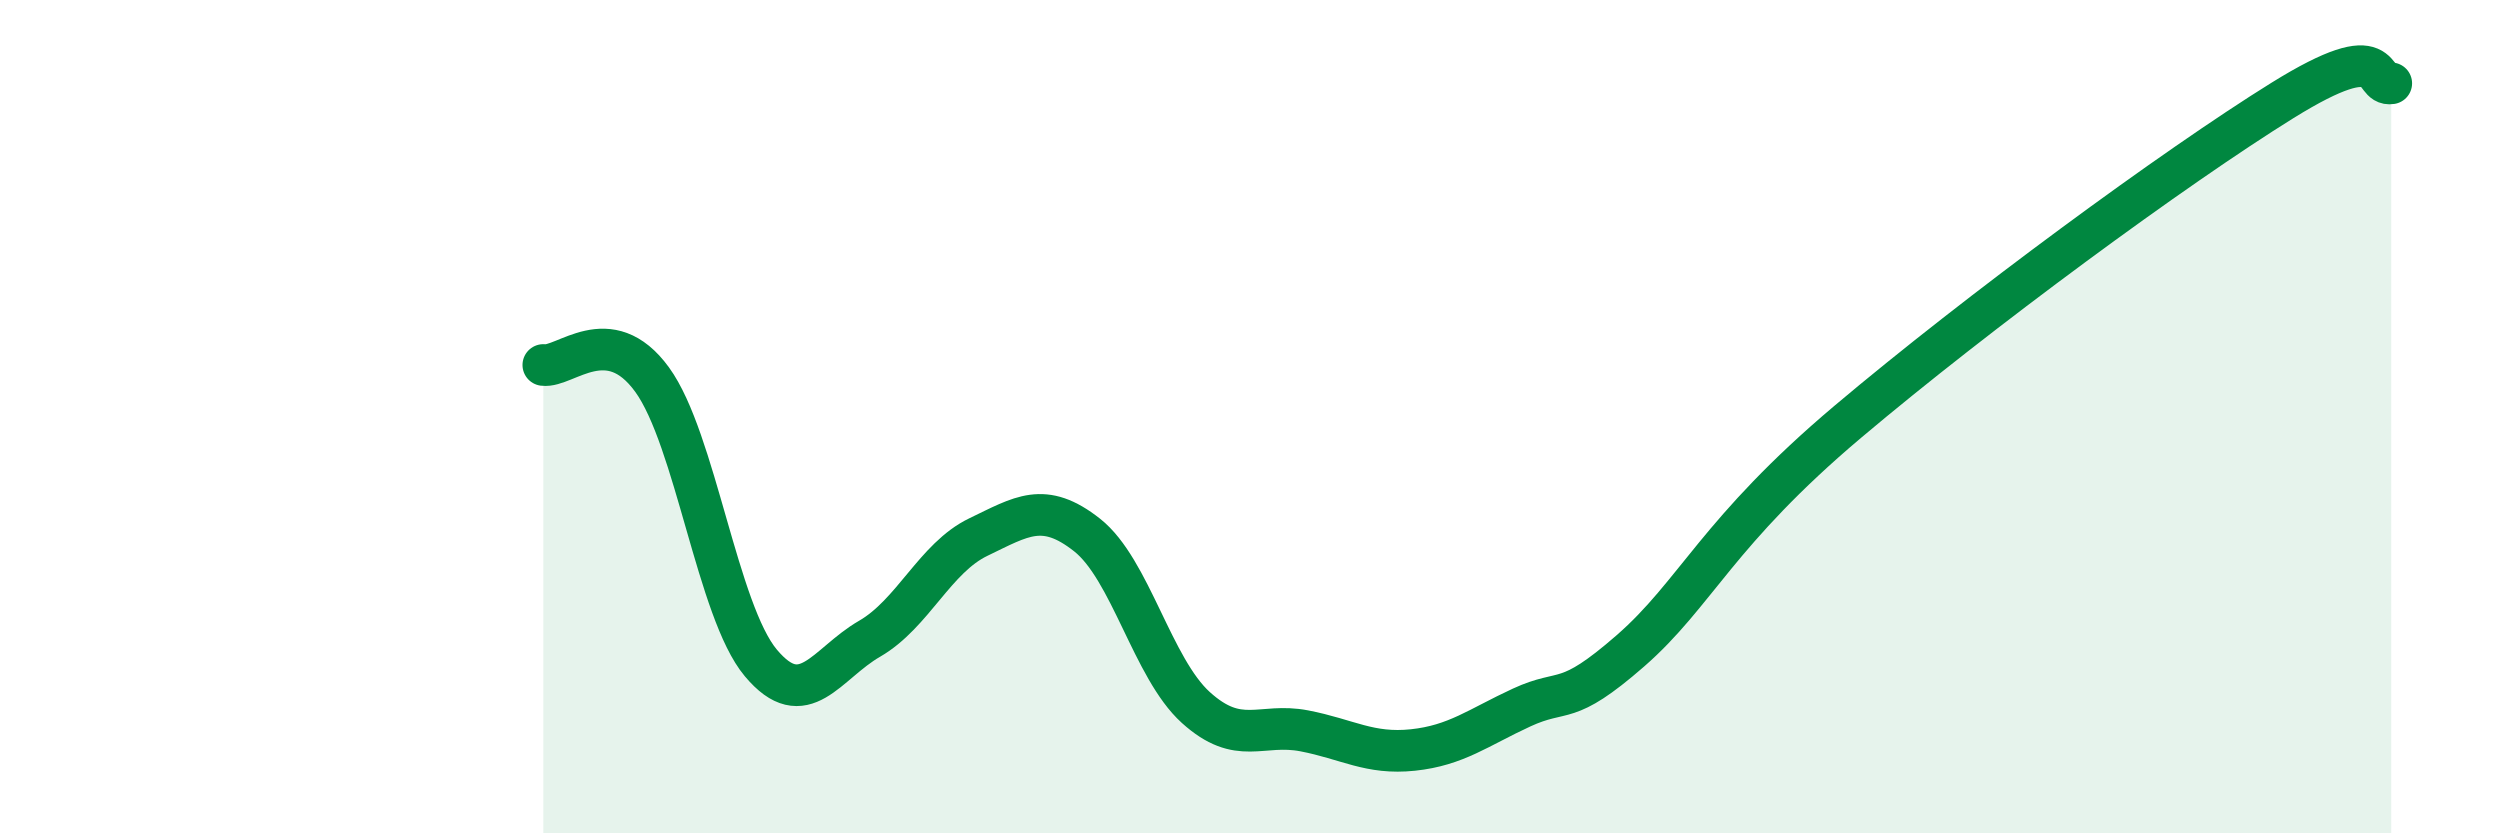
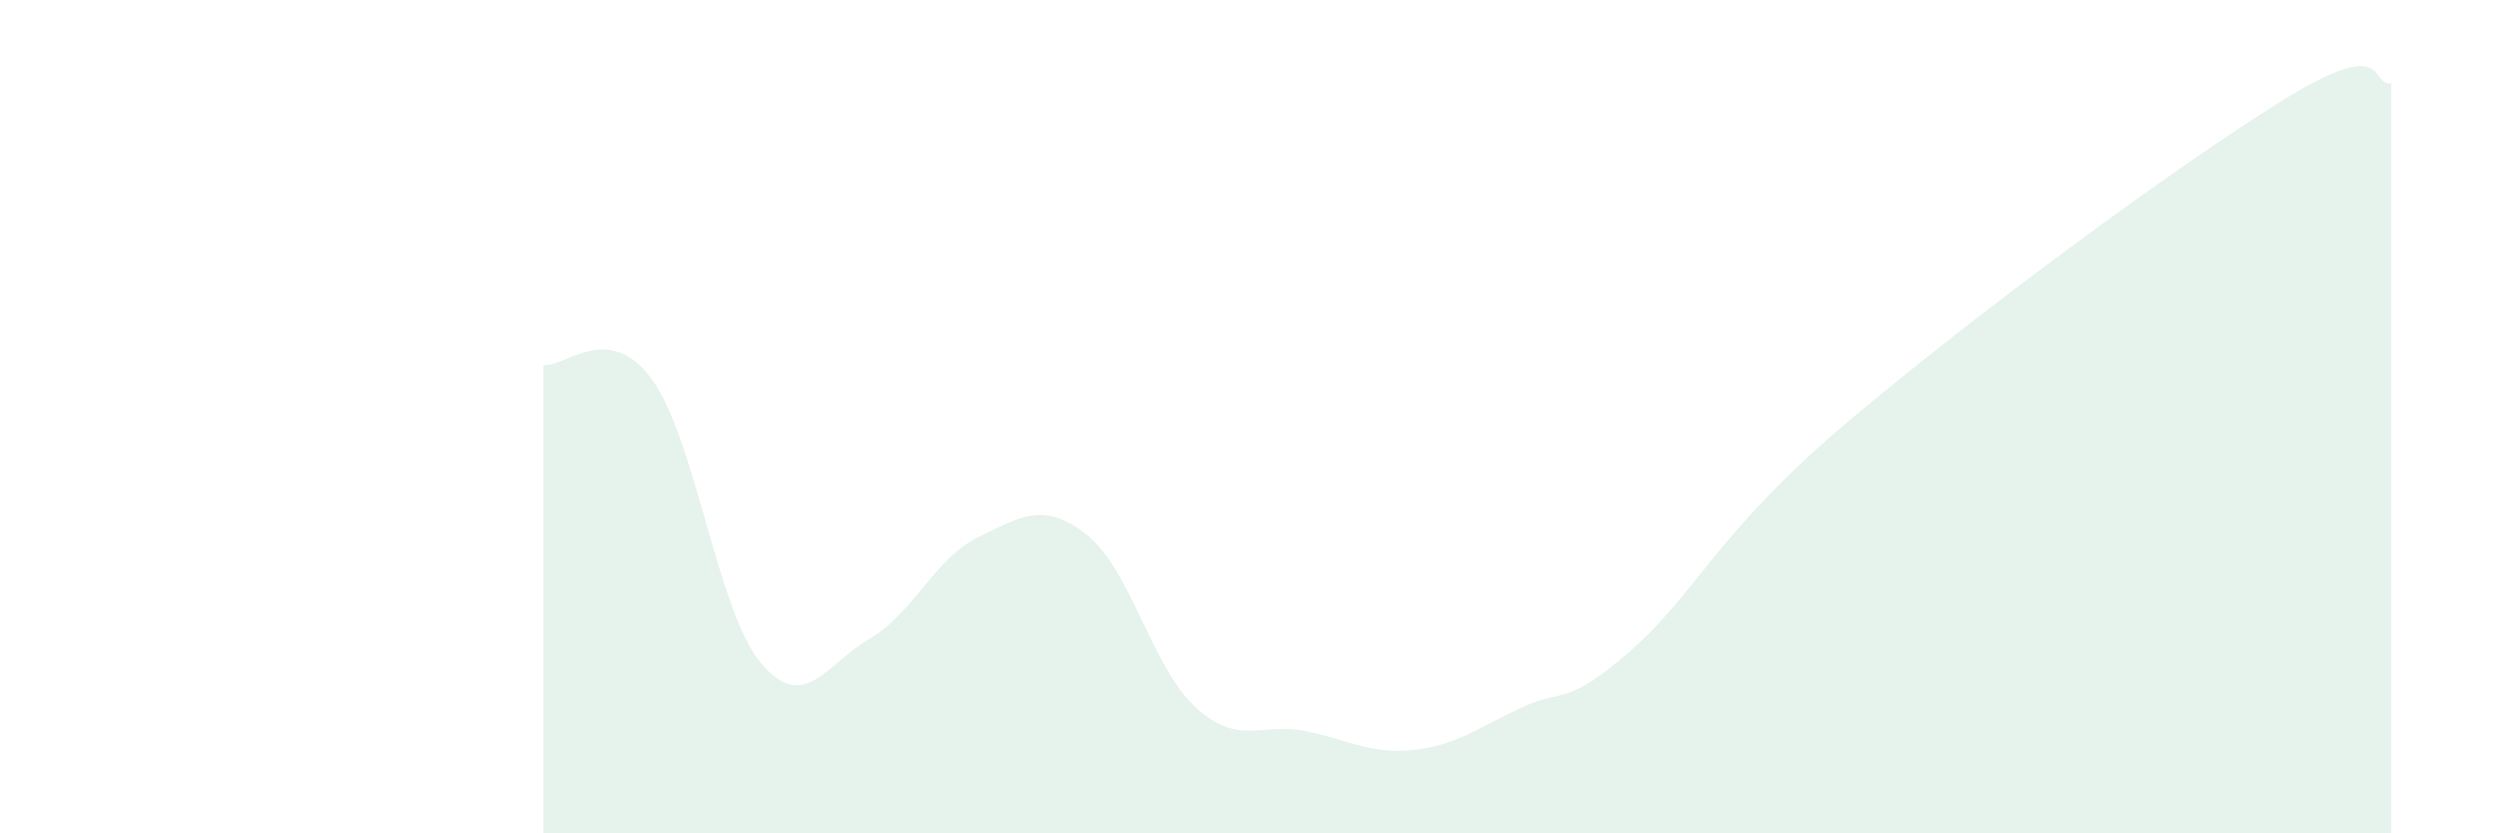
<svg xmlns="http://www.w3.org/2000/svg" width="60" height="20" viewBox="0 0 60 20">
  <path d="M 13.04,8.76 C 13.56,8.83 14.61,7.68 15.65,9.11 C 16.69,10.54 17.22,14.67 18.26,15.91 C 19.3,17.15 19.83,15.93 20.87,15.33 C 21.91,14.73 22.44,13.39 23.48,12.89 C 24.52,12.39 25.05,12.02 26.09,12.84 C 27.13,13.66 27.66,16.04 28.7,16.98 C 29.74,17.92 30.26,17.34 31.3,17.54 C 32.34,17.74 32.87,18.11 33.91,18 C 34.95,17.89 35.48,17.46 36.52,16.98 C 37.56,16.5 37.56,16.99 39.13,15.62 C 40.7,14.25 41.22,12.76 44.35,10.12 C 47.48,7.48 52.17,4.03 54.78,2.41 C 57.39,0.79 56.87,2.08 57.39,2L57.39 20L13.04 20Z" fill="#008740" opacity="0.1" stroke-linecap="round" stroke-linejoin="round" />
-   <path d="M 13.04,8.76 C 13.56,8.83 14.61,7.68 15.65,9.11 C 16.69,10.54 17.22,14.67 18.26,15.91 C 19.3,17.15 19.83,15.93 20.87,15.33 C 21.91,14.73 22.44,13.39 23.48,12.89 C 24.52,12.39 25.05,12.02 26.09,12.84 C 27.13,13.66 27.66,16.04 28.7,16.98 C 29.74,17.92 30.26,17.34 31.3,17.54 C 32.34,17.74 32.87,18.11 33.91,18 C 34.95,17.89 35.48,17.46 36.52,16.98 C 37.56,16.5 37.56,16.99 39.13,15.62 C 40.7,14.25 41.22,12.76 44.35,10.12 C 47.48,7.48 52.17,4.03 54.78,2.41 C 57.39,0.79 56.87,2.08 57.39,2" stroke="#008740" stroke-width="1" fill="none" stroke-linecap="round" stroke-linejoin="round" />
</svg>